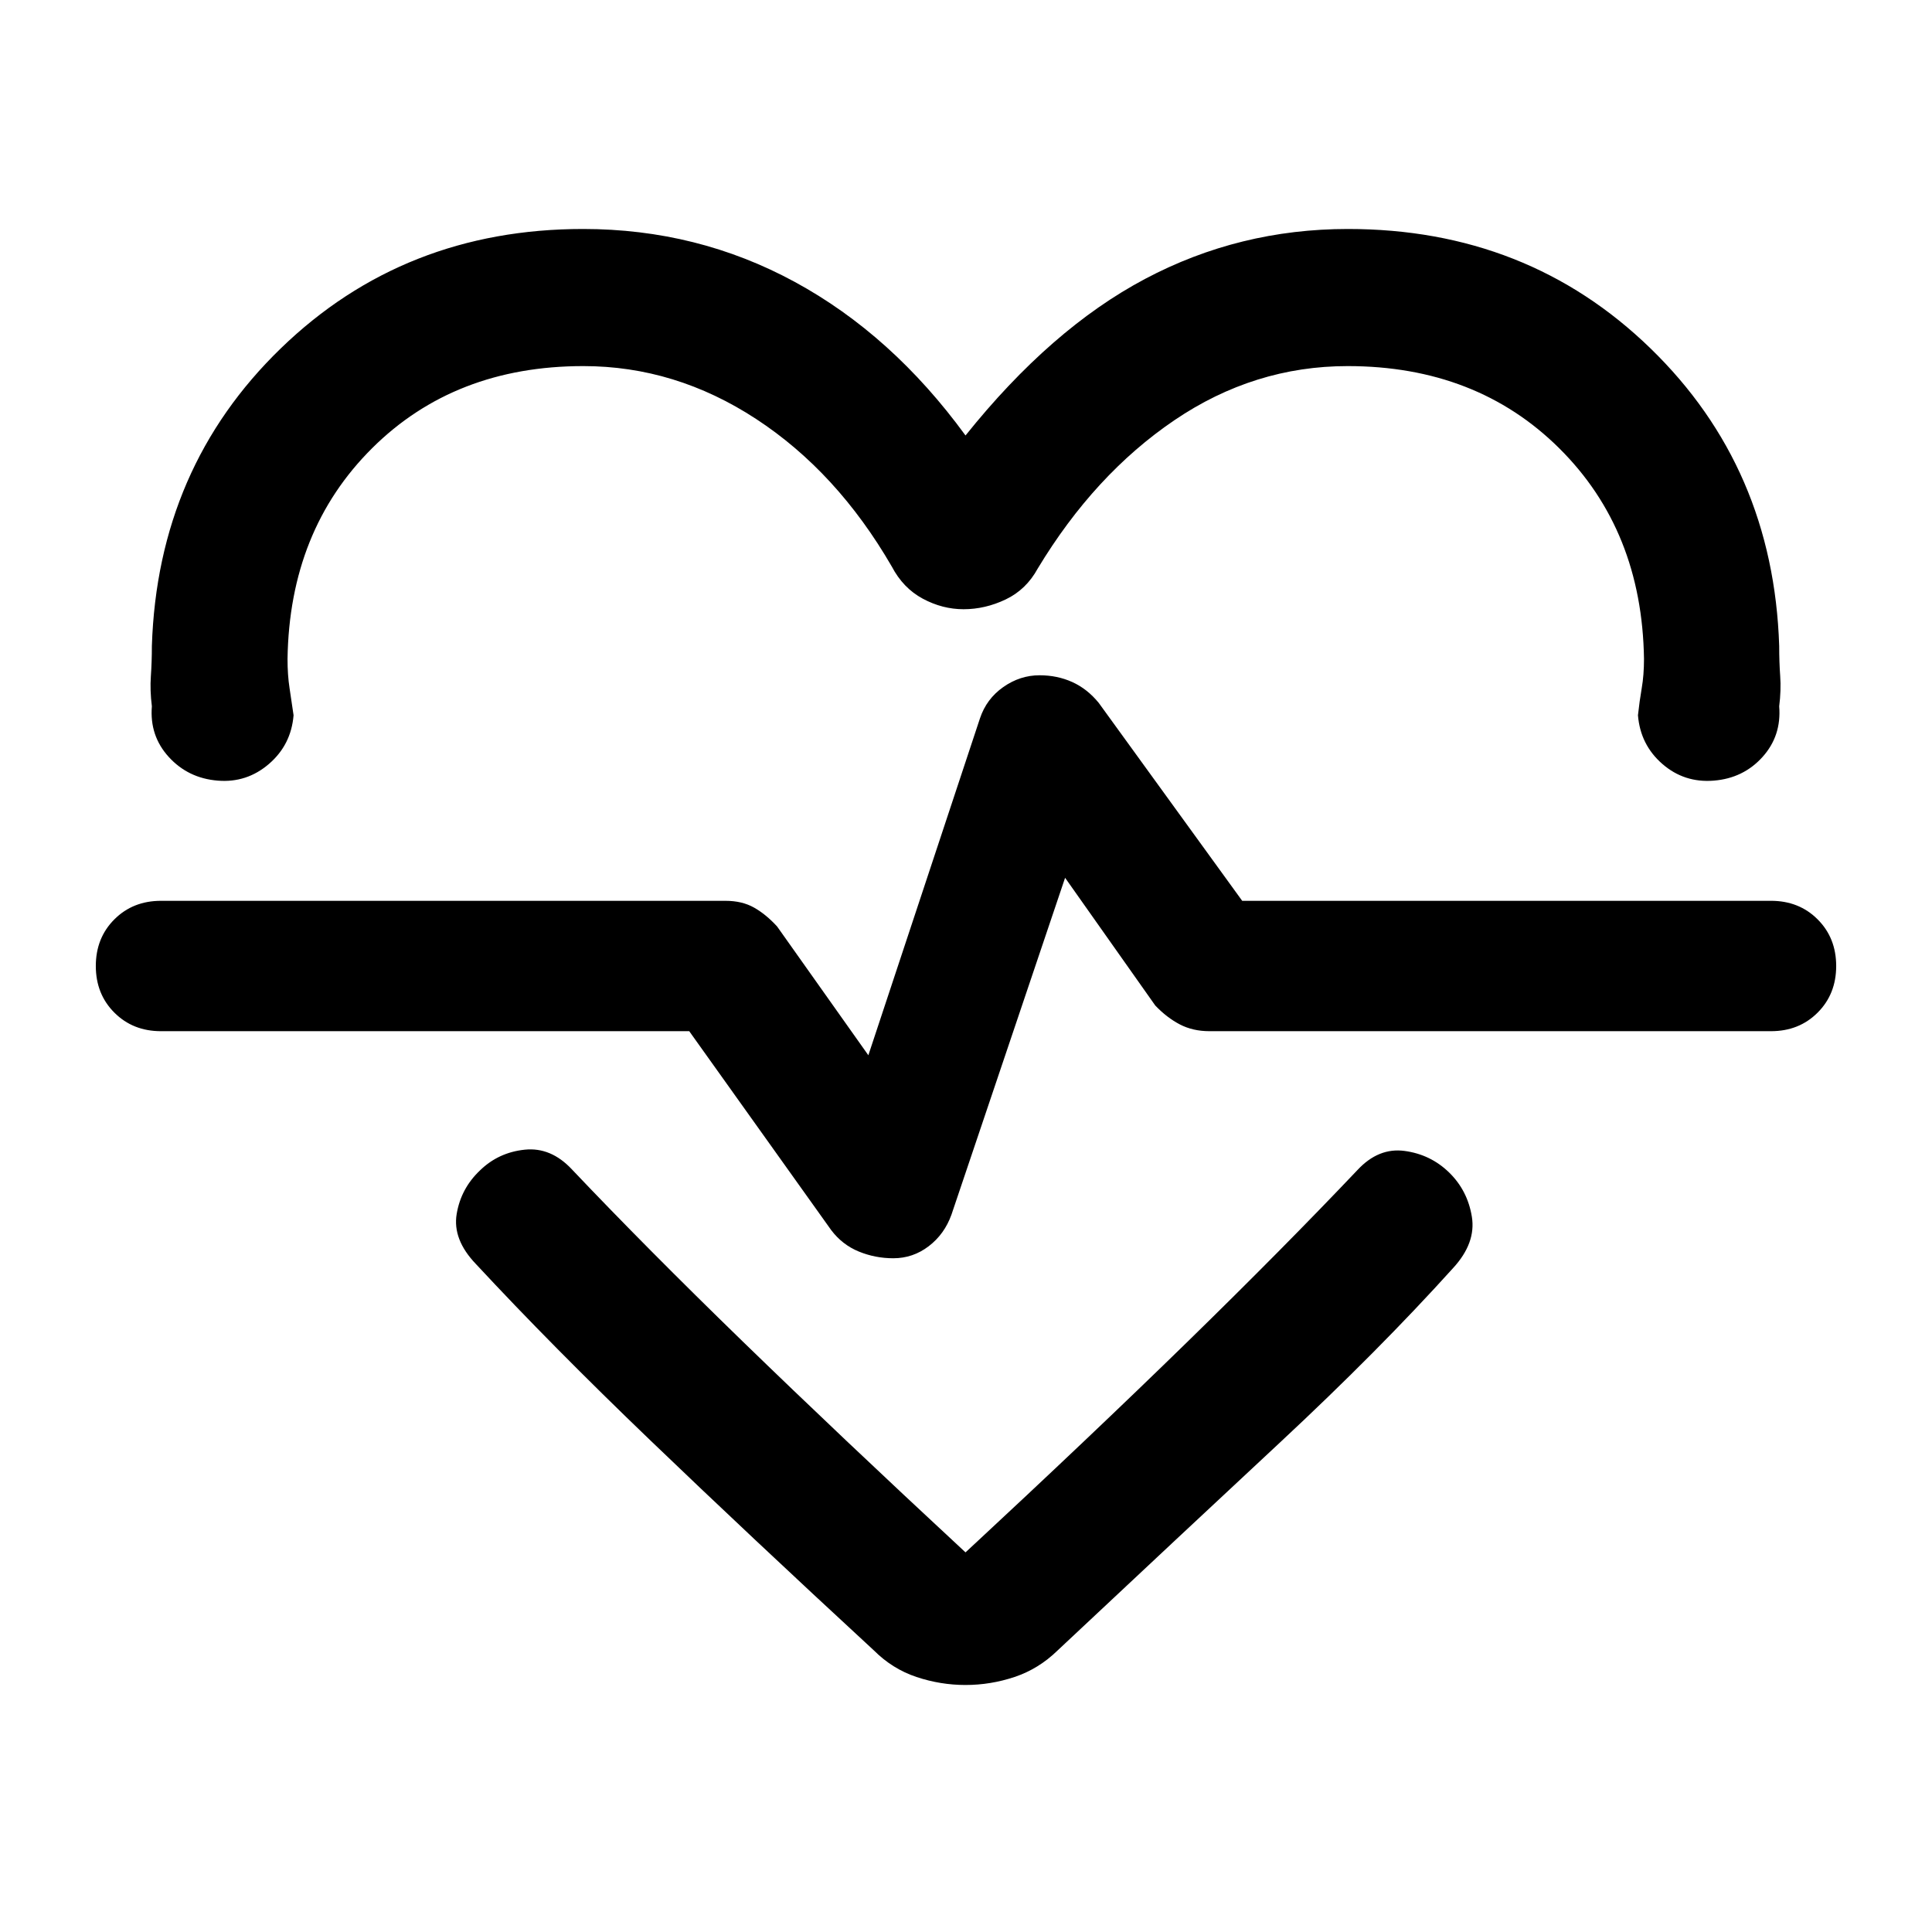
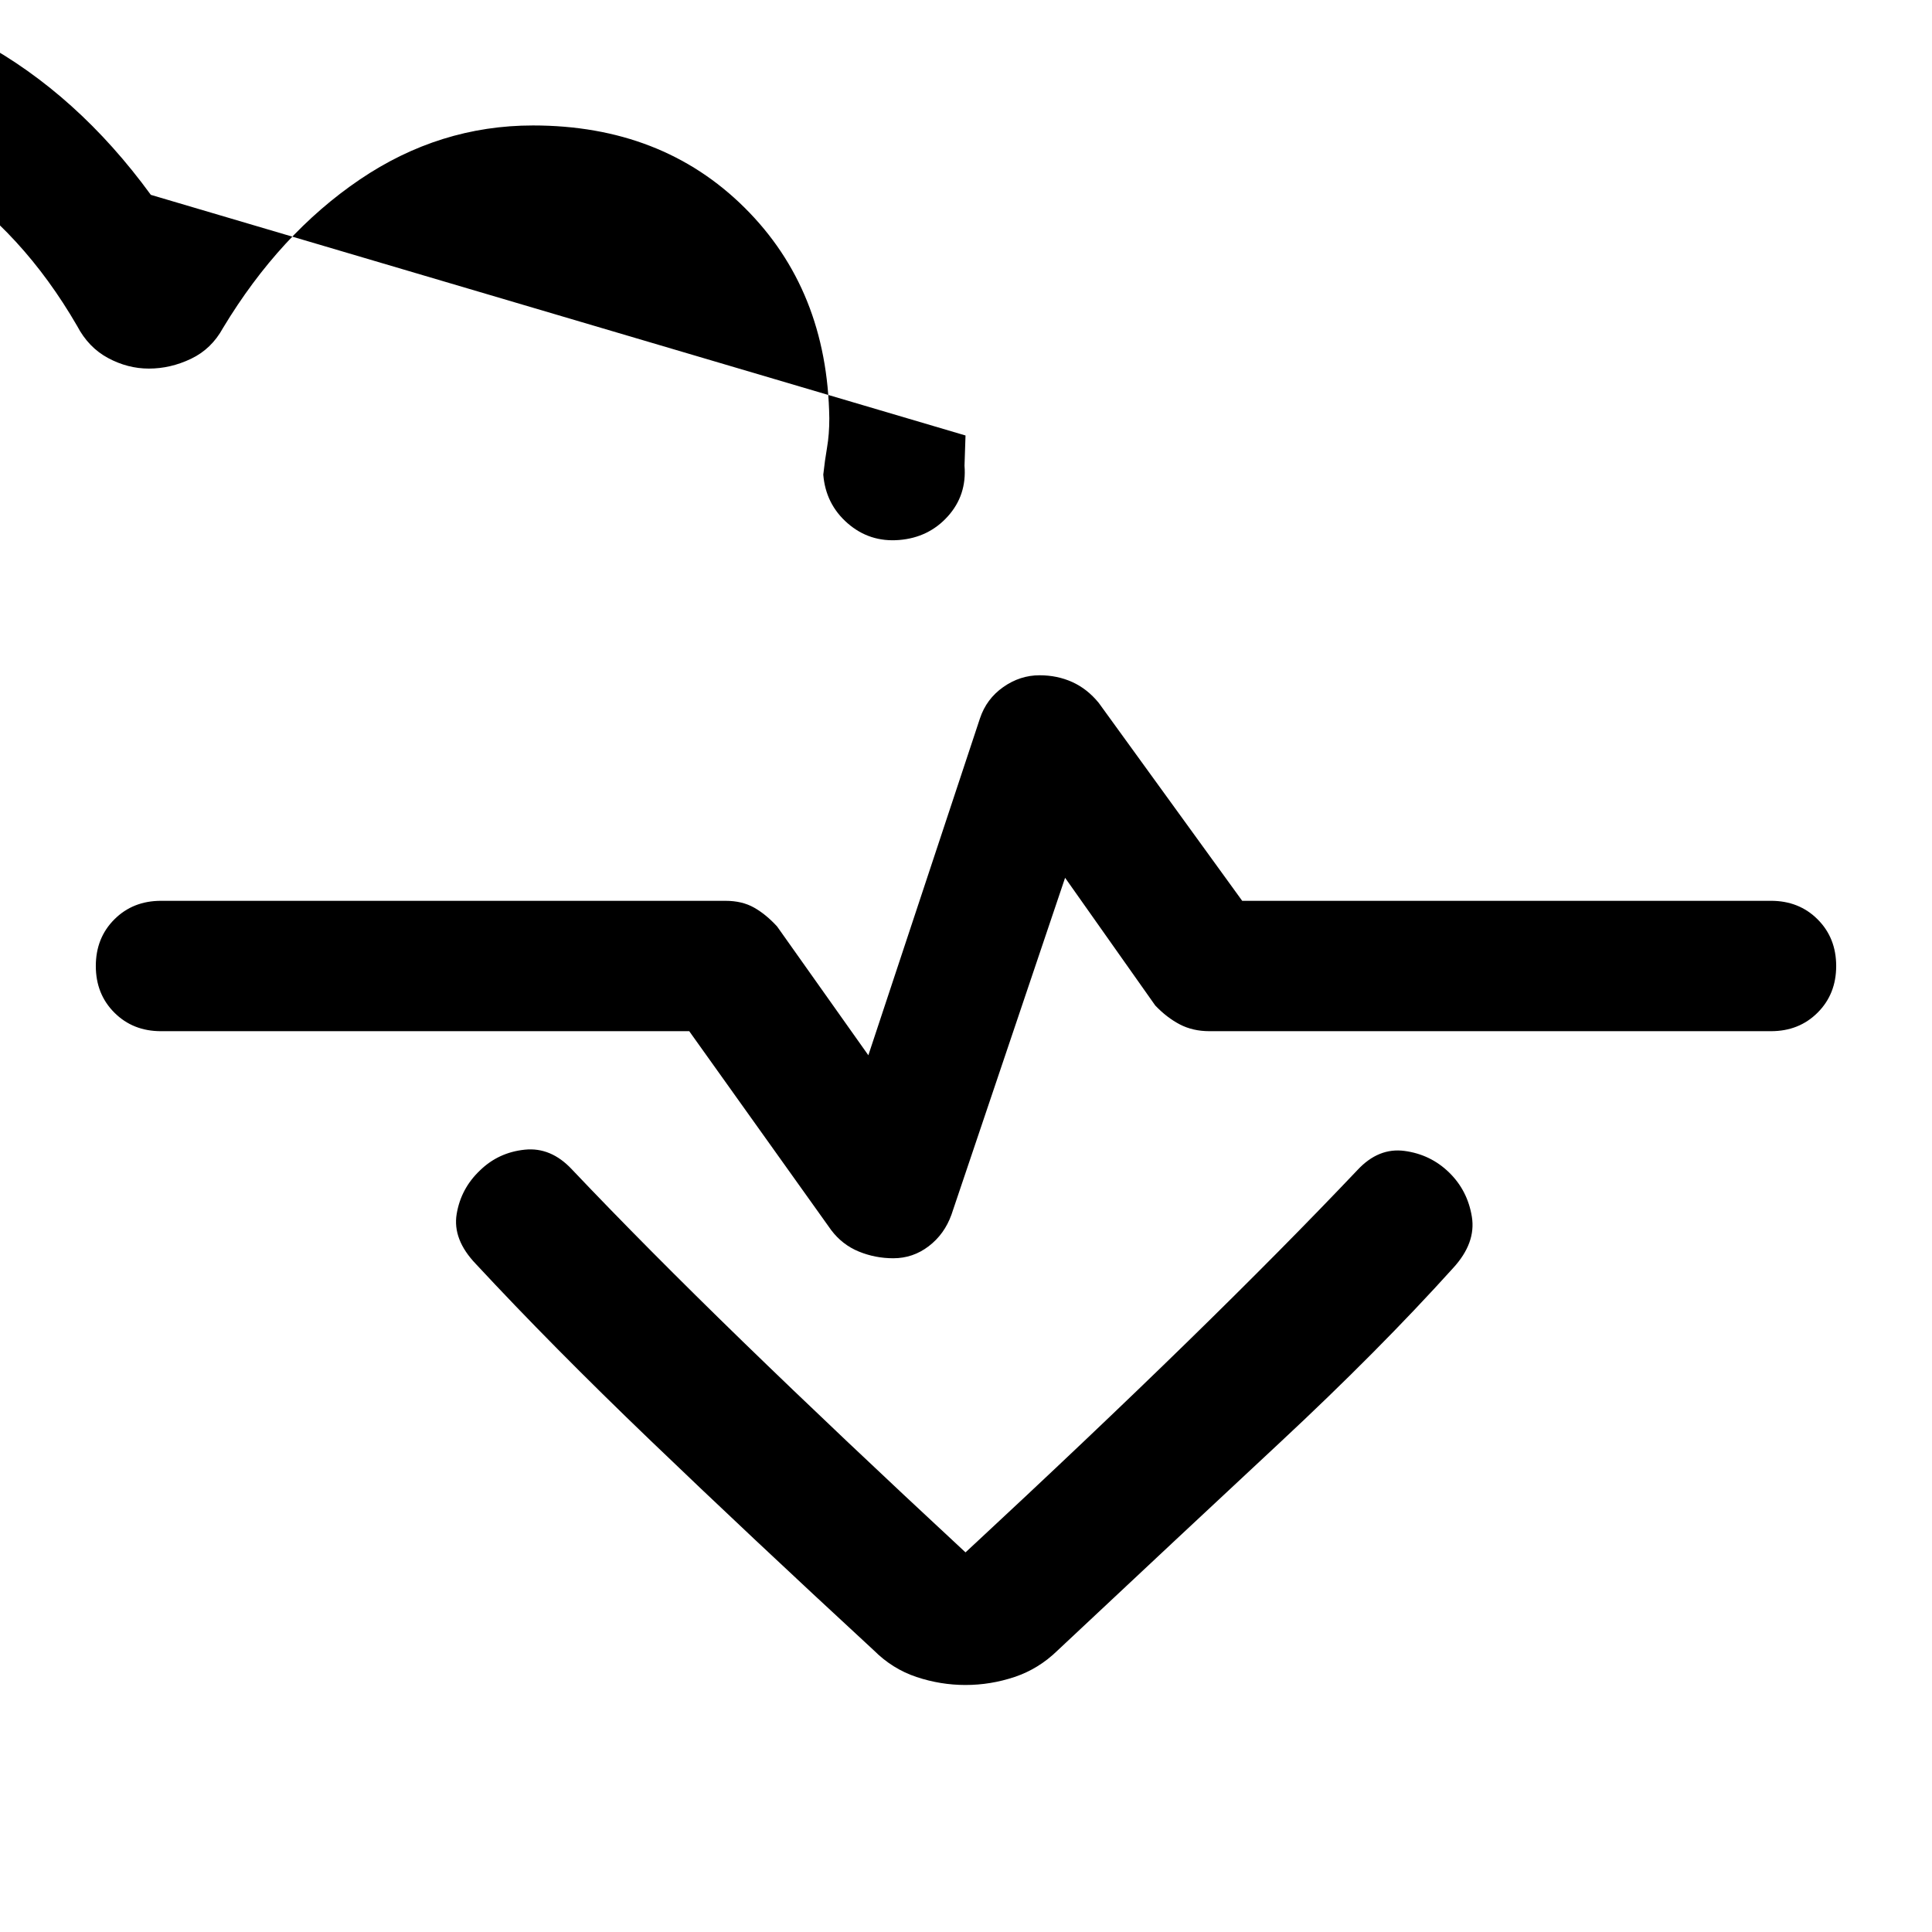
<svg xmlns="http://www.w3.org/2000/svg" width="48" height="48" viewBox="0 -960 960 960">
-   <path d="M479.76-743.61q42.48-53.04 89.25-77.82 46.77-24.79 100.75-24.79 89.24 0 150.34 59.31 61.1 59.3 63.97 147.87 0 8 .5 15t-.5 15q1.19 14.67-8.31 25.2-9.5 10.54-24.17 11.73-14.68 1.2-25.59-8.3t-12.11-24.18q.76-7 1.88-13.5 1.12-6.5 1.12-14.5-.96-63.84-42.12-104.67t-105.13-40.83q-46.44 0-86.11 26.91-39.66 26.9-67.9 73.7-5.72 10.48-15.92 15.34-10.2 4.86-20.93 4.86-10.5 0-20.26-5.24-9.77-5.24-15.39-15.96-27.24-47.04-67.4-73.32-40.16-26.29-85.85-26.29-63.97 0-105.01 40.83-41.04 40.83-42 104.67 0 8 1 14.5t2 13.5q-1.2 14.68-12.23 24.18-11.03 9.5-25.47 8.3-14.67-1.19-24.29-11.73-9.62-10.53-8.42-25.2-1-8-.5-15t.5-15q2.87-88.57 64.08-147.87 61.22-59.31 150.22-59.31 56.75 0 105.13 26.29 48.39 26.28 84.87 76.32Zm0 620.87q-12.43 0-24.37-3.98-11.93-3.98-21.13-13.17-62.09-57.33-111.03-104.33-48.95-46.99-86.75-87.69-11.68-12.2-9.56-24.87 2.12-12.68 11.56-21.63 9.19-8.96 22.25-10.32 13.05-1.36 23.49 9.84 36.8 38.8 84.87 85.49 48.06 46.68 110.67 104.77 62.85-58.33 110.41-104.77 47.57-46.45 84.37-85.25 10.44-11.2 23.37-9.46 12.94 1.74 22.13 10.7 9.2 8.95 11.32 22.01 2.12 13.05-9.32 25.49-36.8 40.8-86.15 86.79-49.36 45.98-110.39 103.23-9.43 9.19-21.37 13.17-11.93 3.98-24.37 3.98Zm-35.85-212.04q9.72 0 17.56-5.98 7.83-5.98 11.31-15.7l56.46-167.37 44.8 63.46q5.72 6 12.18 9.38 6.46 3.38 14.74 3.38H880q13.96 0 23.17-9.22 9.22-9.21 9.22-23.17t-9.22-23.17q-9.21-9.22-23.17-9.22H617.24l-71.28-98.35q-5.72-7-13.17-10.36-7.45-3.36-16.24-3.36-9.7 0-18.04 5.86t-11.58 15.58l-55.45 167.37-45.33-63.98q-5.48-6-11.44-9.38-5.96-3.38-14.23-3.38H80q-13.96 0-23.17 9.22-9.22 9.21-9.22 23.17t9.22 23.17q9.21 9.22 23.17 9.22h262.48l70.56 98.87q5.48 7.24 13.65 10.6 8.17 3.36 17.22 3.36Zm36.33-148.7Z" />
+   <path d="M479.76-743.61t-.5 15q1.19 14.67-8.31 25.2-9.5 10.54-24.17 11.73-14.68 1.2-25.59-8.3t-12.11-24.18q.76-7 1.88-13.5 1.12-6.5 1.12-14.5-.96-63.84-42.12-104.67t-105.13-40.83q-46.44 0-86.11 26.91-39.66 26.9-67.9 73.7-5.72 10.48-15.92 15.34-10.2 4.86-20.93 4.86-10.5 0-20.26-5.24-9.77-5.24-15.39-15.96-27.24-47.04-67.4-73.32-40.16-26.29-85.85-26.29-63.97 0-105.01 40.83-41.04 40.83-42 104.67 0 8 1 14.5t2 13.5q-1.2 14.68-12.23 24.18-11.03 9.5-25.47 8.3-14.67-1.19-24.29-11.73-9.62-10.53-8.42-25.2-1-8-.5-15t.5-15q2.87-88.57 64.08-147.87 61.22-59.31 150.22-59.31 56.75 0 105.13 26.29 48.39 26.28 84.87 76.32Zm0 620.87q-12.43 0-24.37-3.98-11.93-3.98-21.13-13.17-62.09-57.33-111.03-104.33-48.95-46.99-86.75-87.69-11.68-12.2-9.56-24.87 2.12-12.68 11.56-21.63 9.19-8.96 22.25-10.32 13.05-1.36 23.49 9.84 36.8 38.8 84.87 85.49 48.06 46.68 110.67 104.77 62.85-58.33 110.41-104.77 47.57-46.45 84.37-85.25 10.44-11.2 23.37-9.46 12.94 1.74 22.13 10.7 9.2 8.95 11.32 22.01 2.12 13.05-9.32 25.49-36.8 40.8-86.15 86.79-49.36 45.98-110.39 103.23-9.43 9.19-21.37 13.17-11.93 3.98-24.37 3.98Zm-35.85-212.04q9.72 0 17.56-5.98 7.83-5.98 11.31-15.7l56.46-167.37 44.8 63.46q5.72 6 12.18 9.38 6.46 3.38 14.74 3.38H880q13.96 0 23.17-9.22 9.22-9.21 9.22-23.17t-9.22-23.17q-9.21-9.22-23.17-9.22H617.24l-71.28-98.35q-5.72-7-13.17-10.36-7.45-3.36-16.24-3.36-9.7 0-18.04 5.86t-11.58 15.58l-55.45 167.37-45.33-63.98q-5.48-6-11.44-9.38-5.96-3.38-14.23-3.38H80q-13.96 0-23.17 9.22-9.22 9.21-9.22 23.17t9.22 23.17q9.21 9.22 23.17 9.22h262.48l70.56 98.87q5.48 7.24 13.65 10.6 8.17 3.36 17.22 3.36Zm36.33-148.7Z" />
</svg>